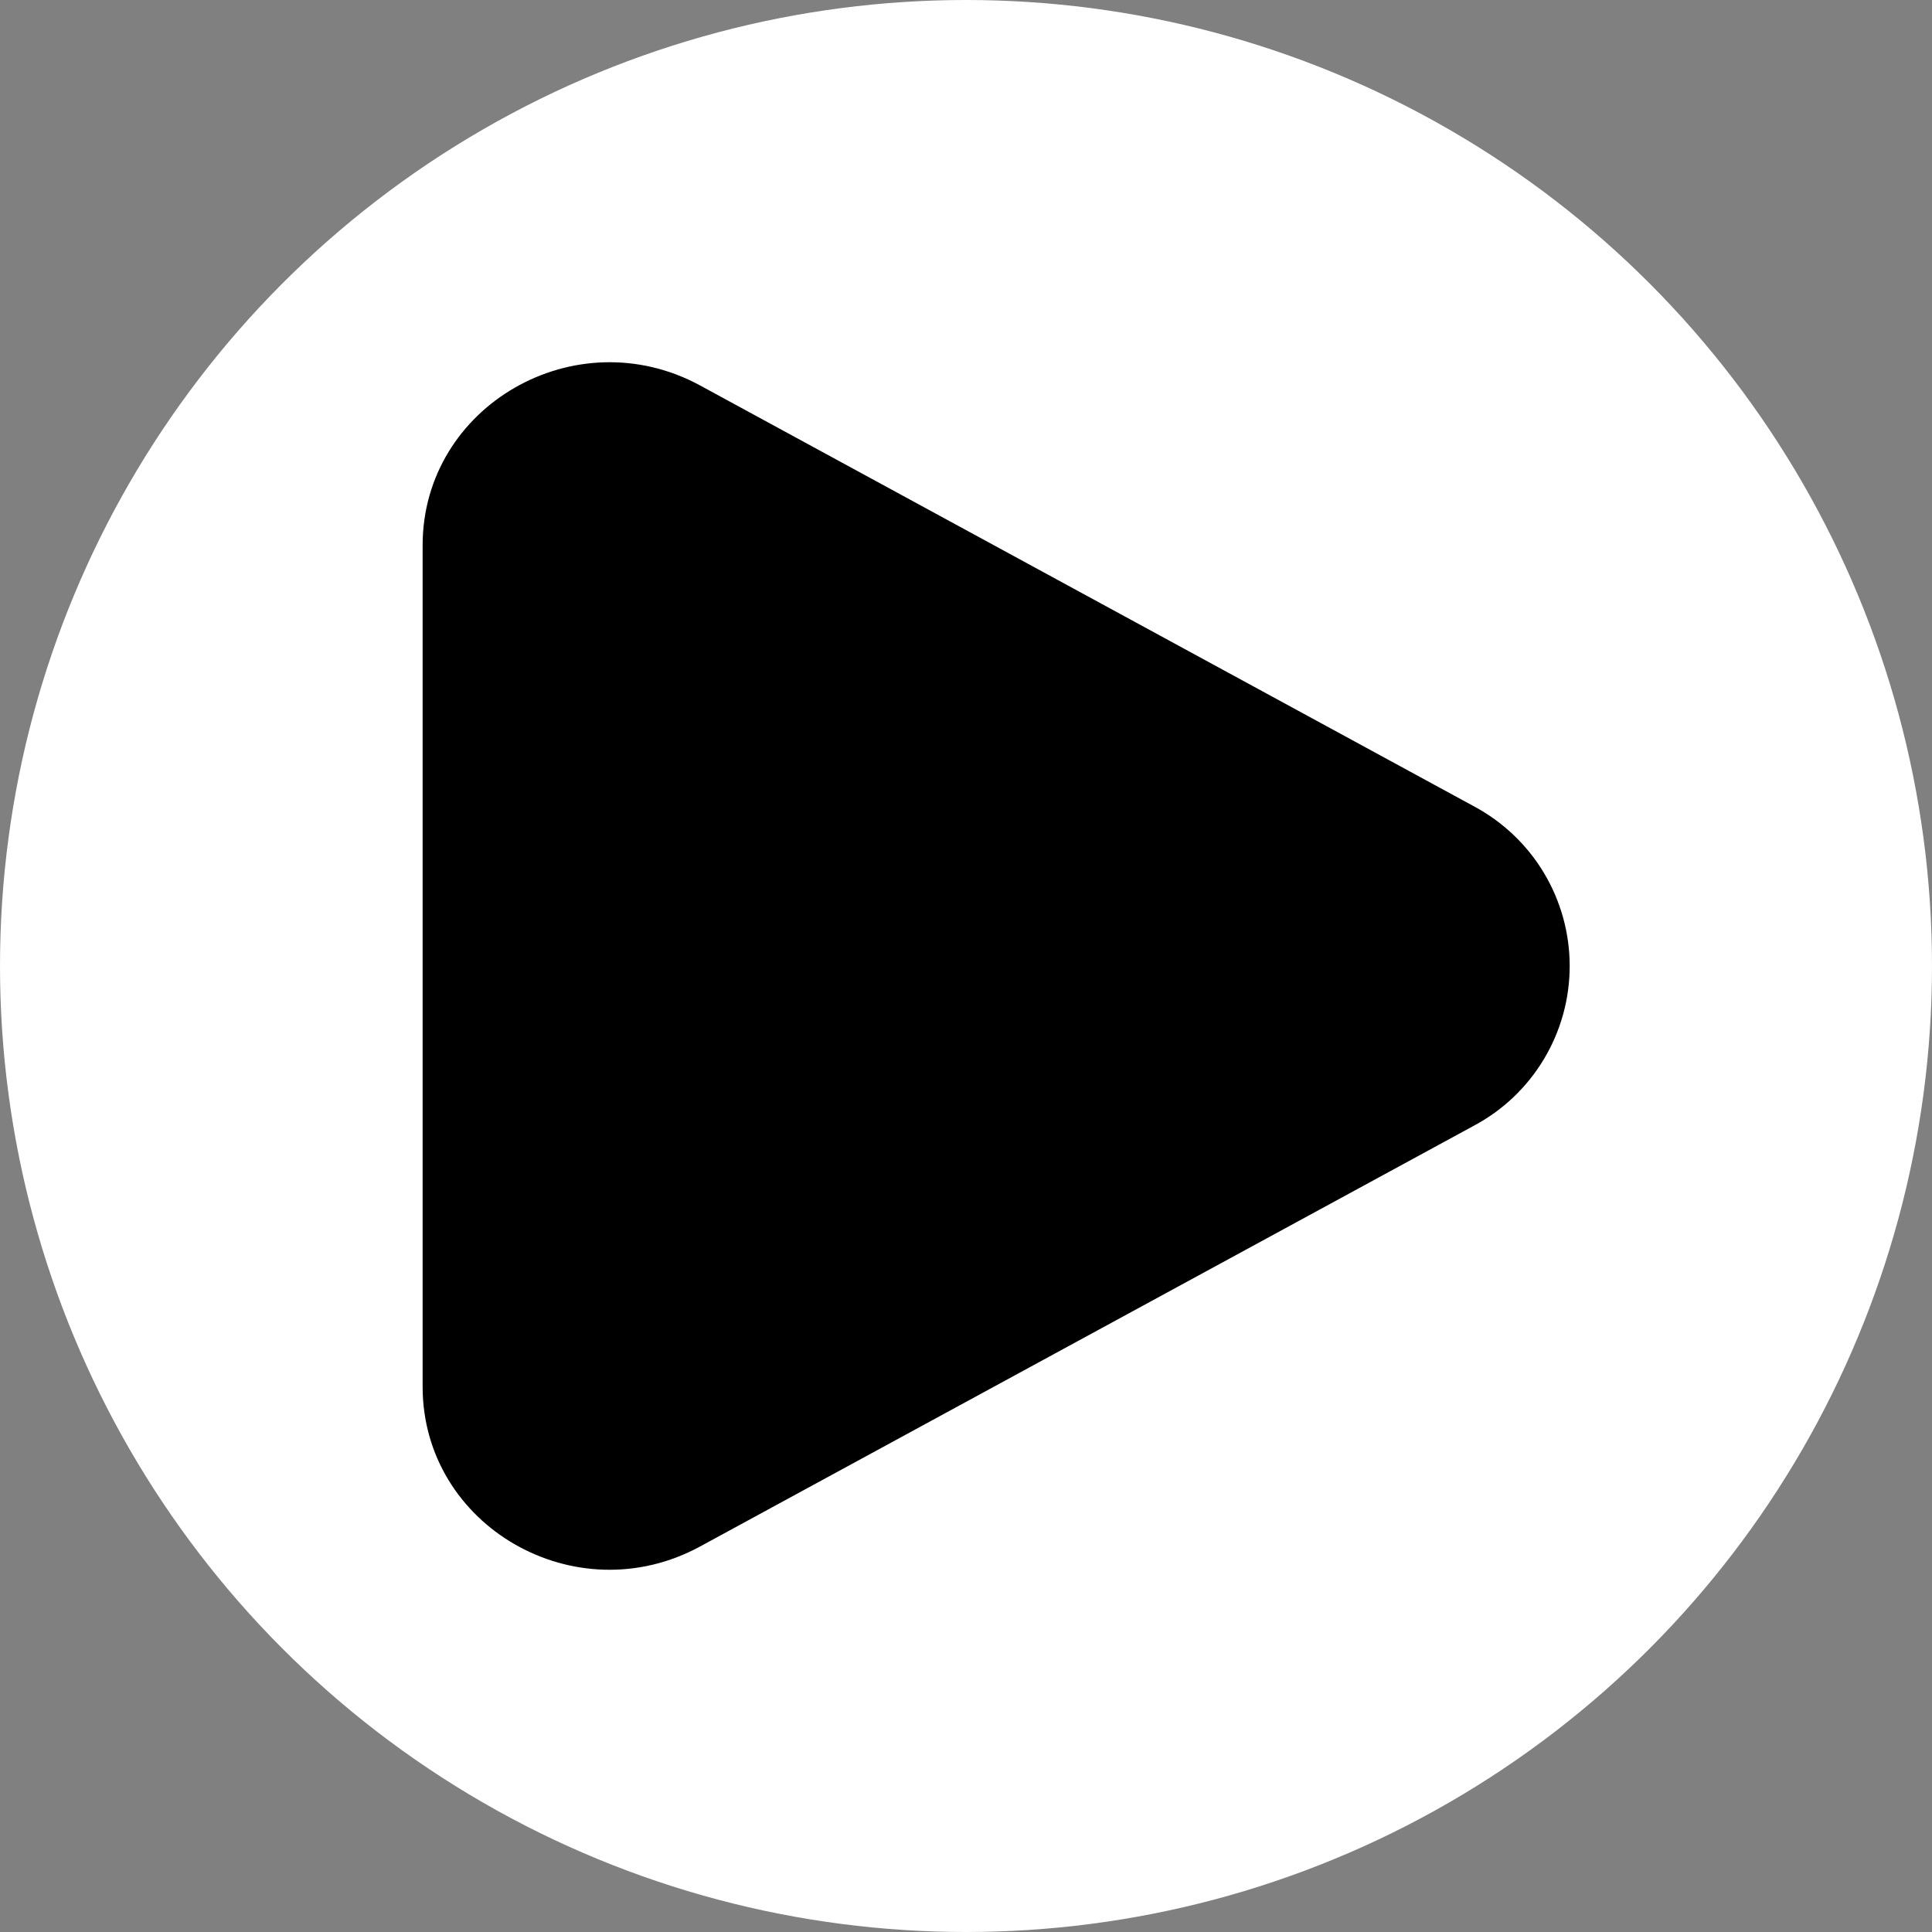
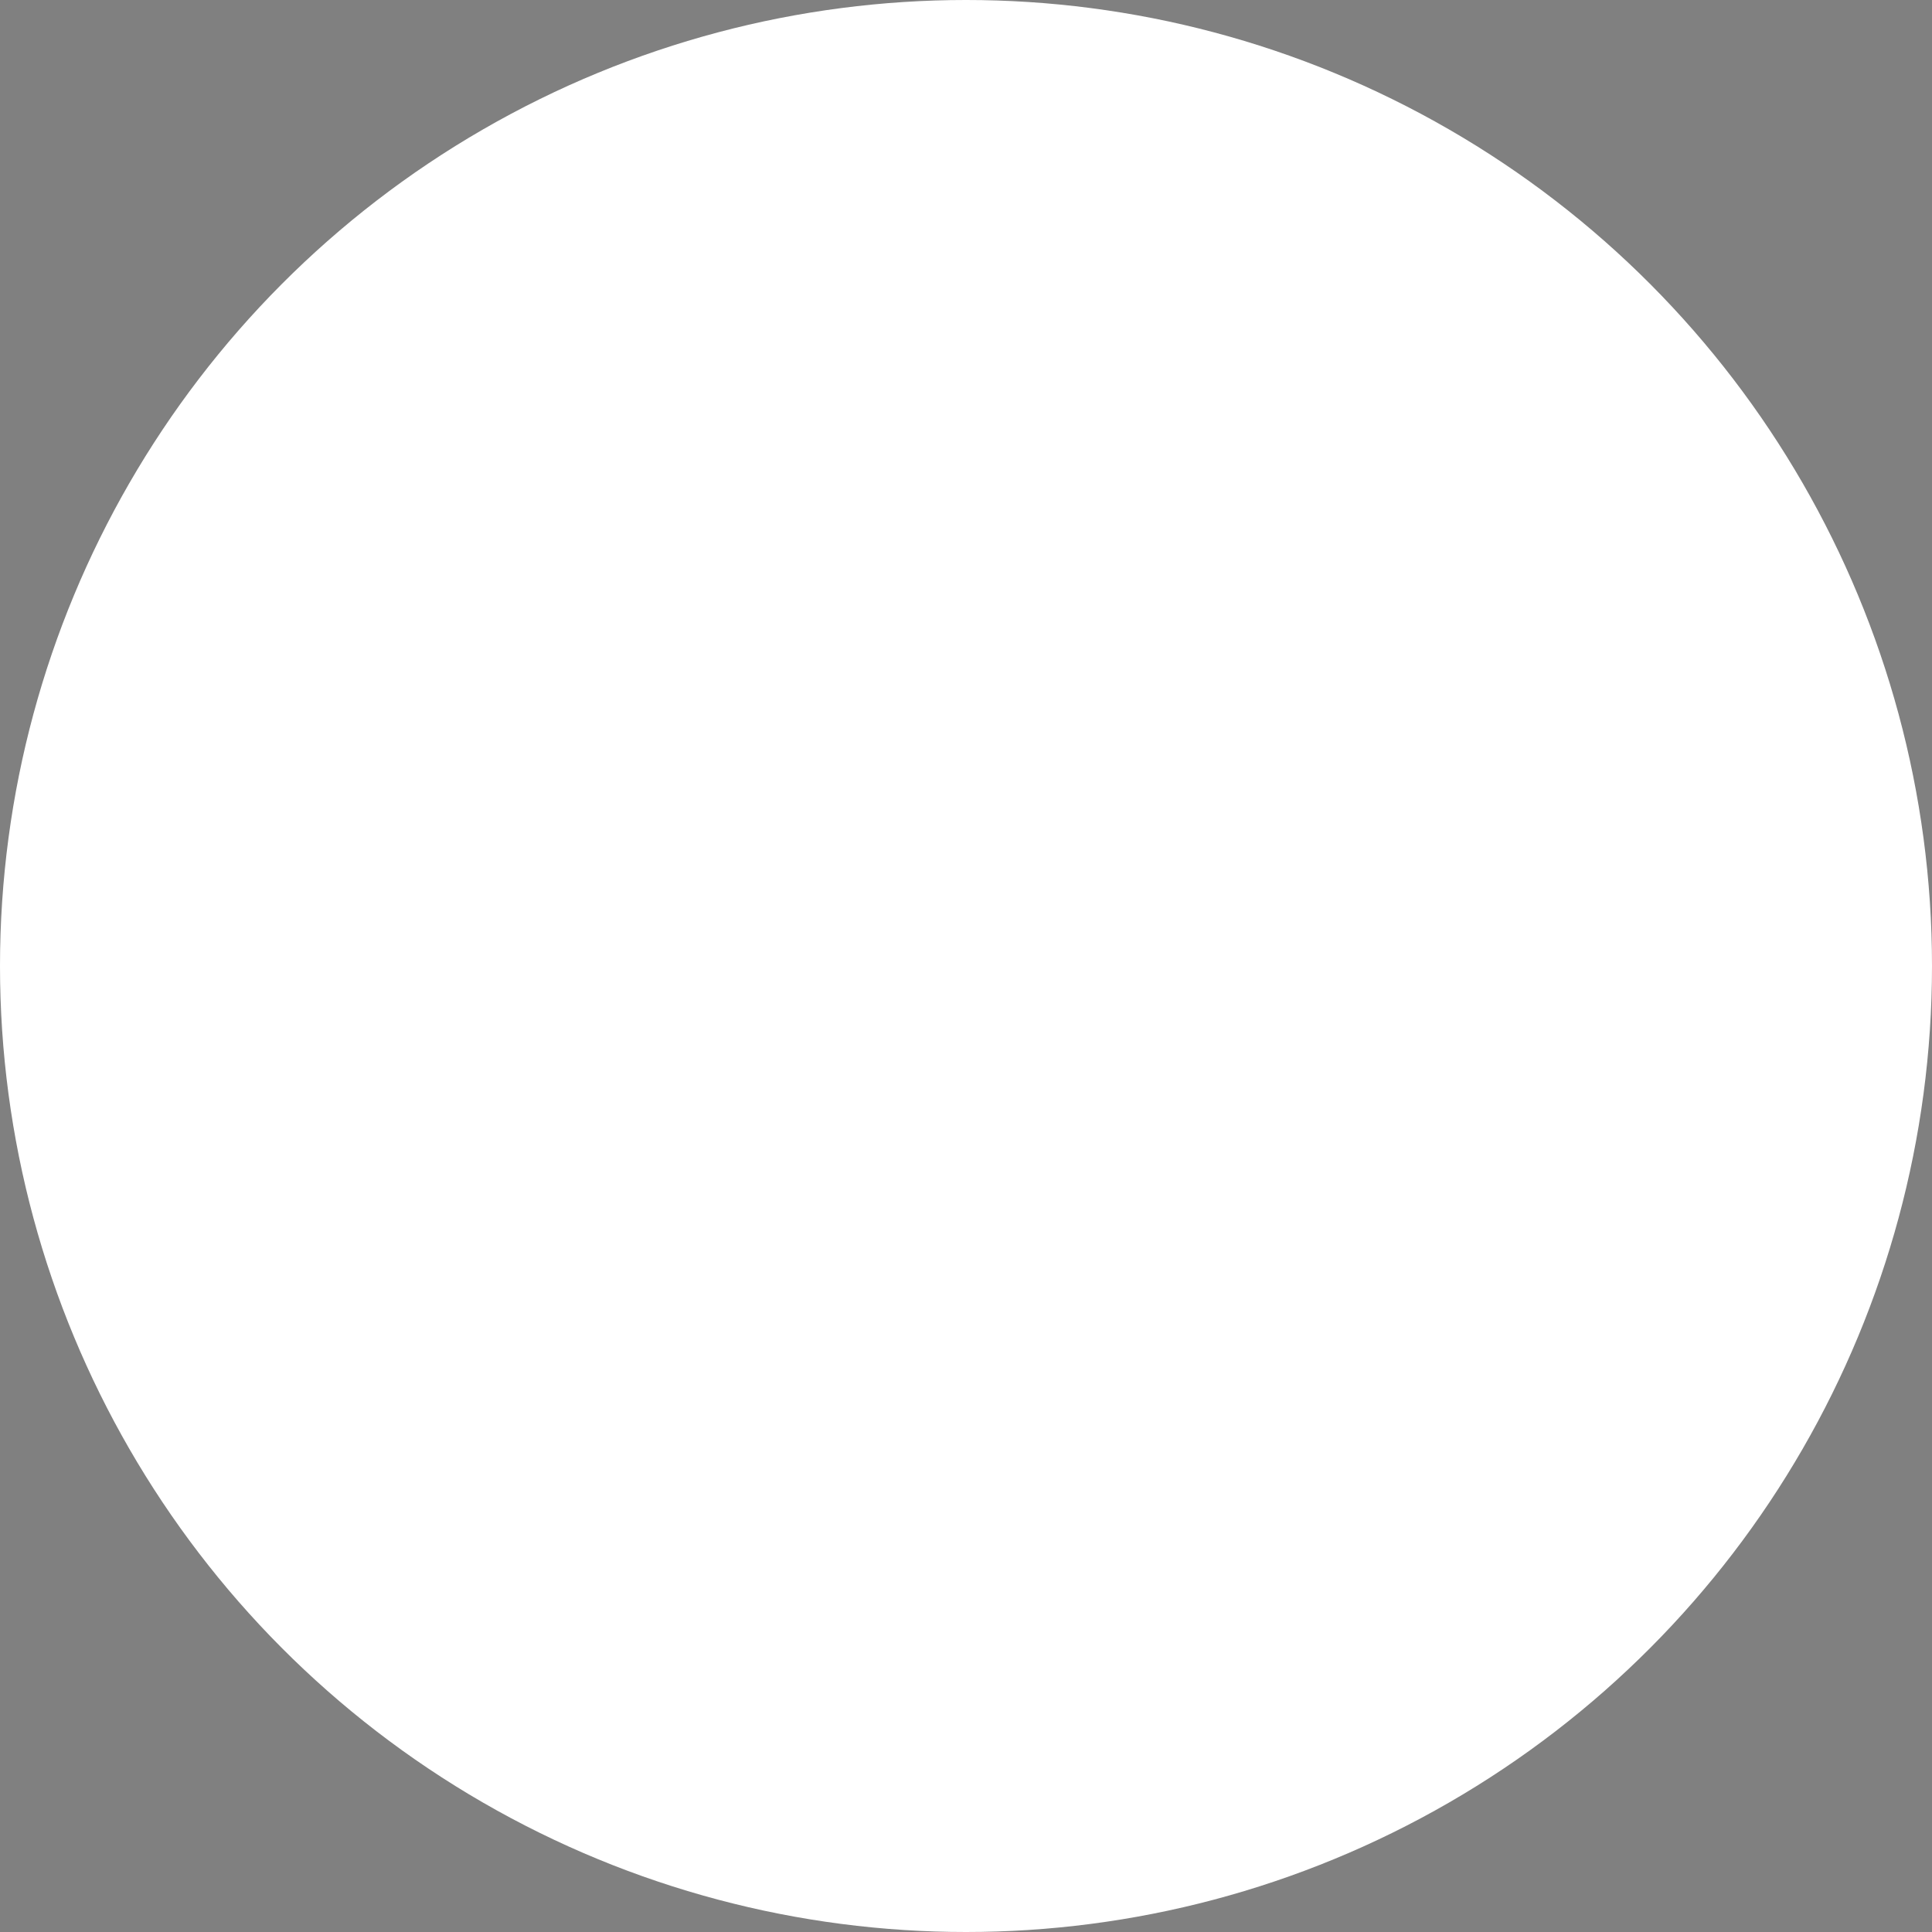
<svg xmlns="http://www.w3.org/2000/svg" width="32" height="32" viewBox="0 0 32 32" fill="none">
  <rect x="0" y="0" width="32" height="32" fill="#808080" stroke="none" />
  <circle cx="16" cy="16" r="16" fill="white" />
-   <path d="M24.409 13.353C24.889 13.609 25.291 13.99 25.571 14.456C25.851 14.923 25.999 15.456 25.999 16C25.999 16.544 25.851 17.078 25.571 17.544C25.291 18.011 24.889 18.392 24.409 18.647L11.597 25.614C9.534 26.737 7 25.277 7 22.968V9.033C7 6.723 9.534 5.264 11.597 6.385L24.409 13.353Z" fill="black" />
</svg>